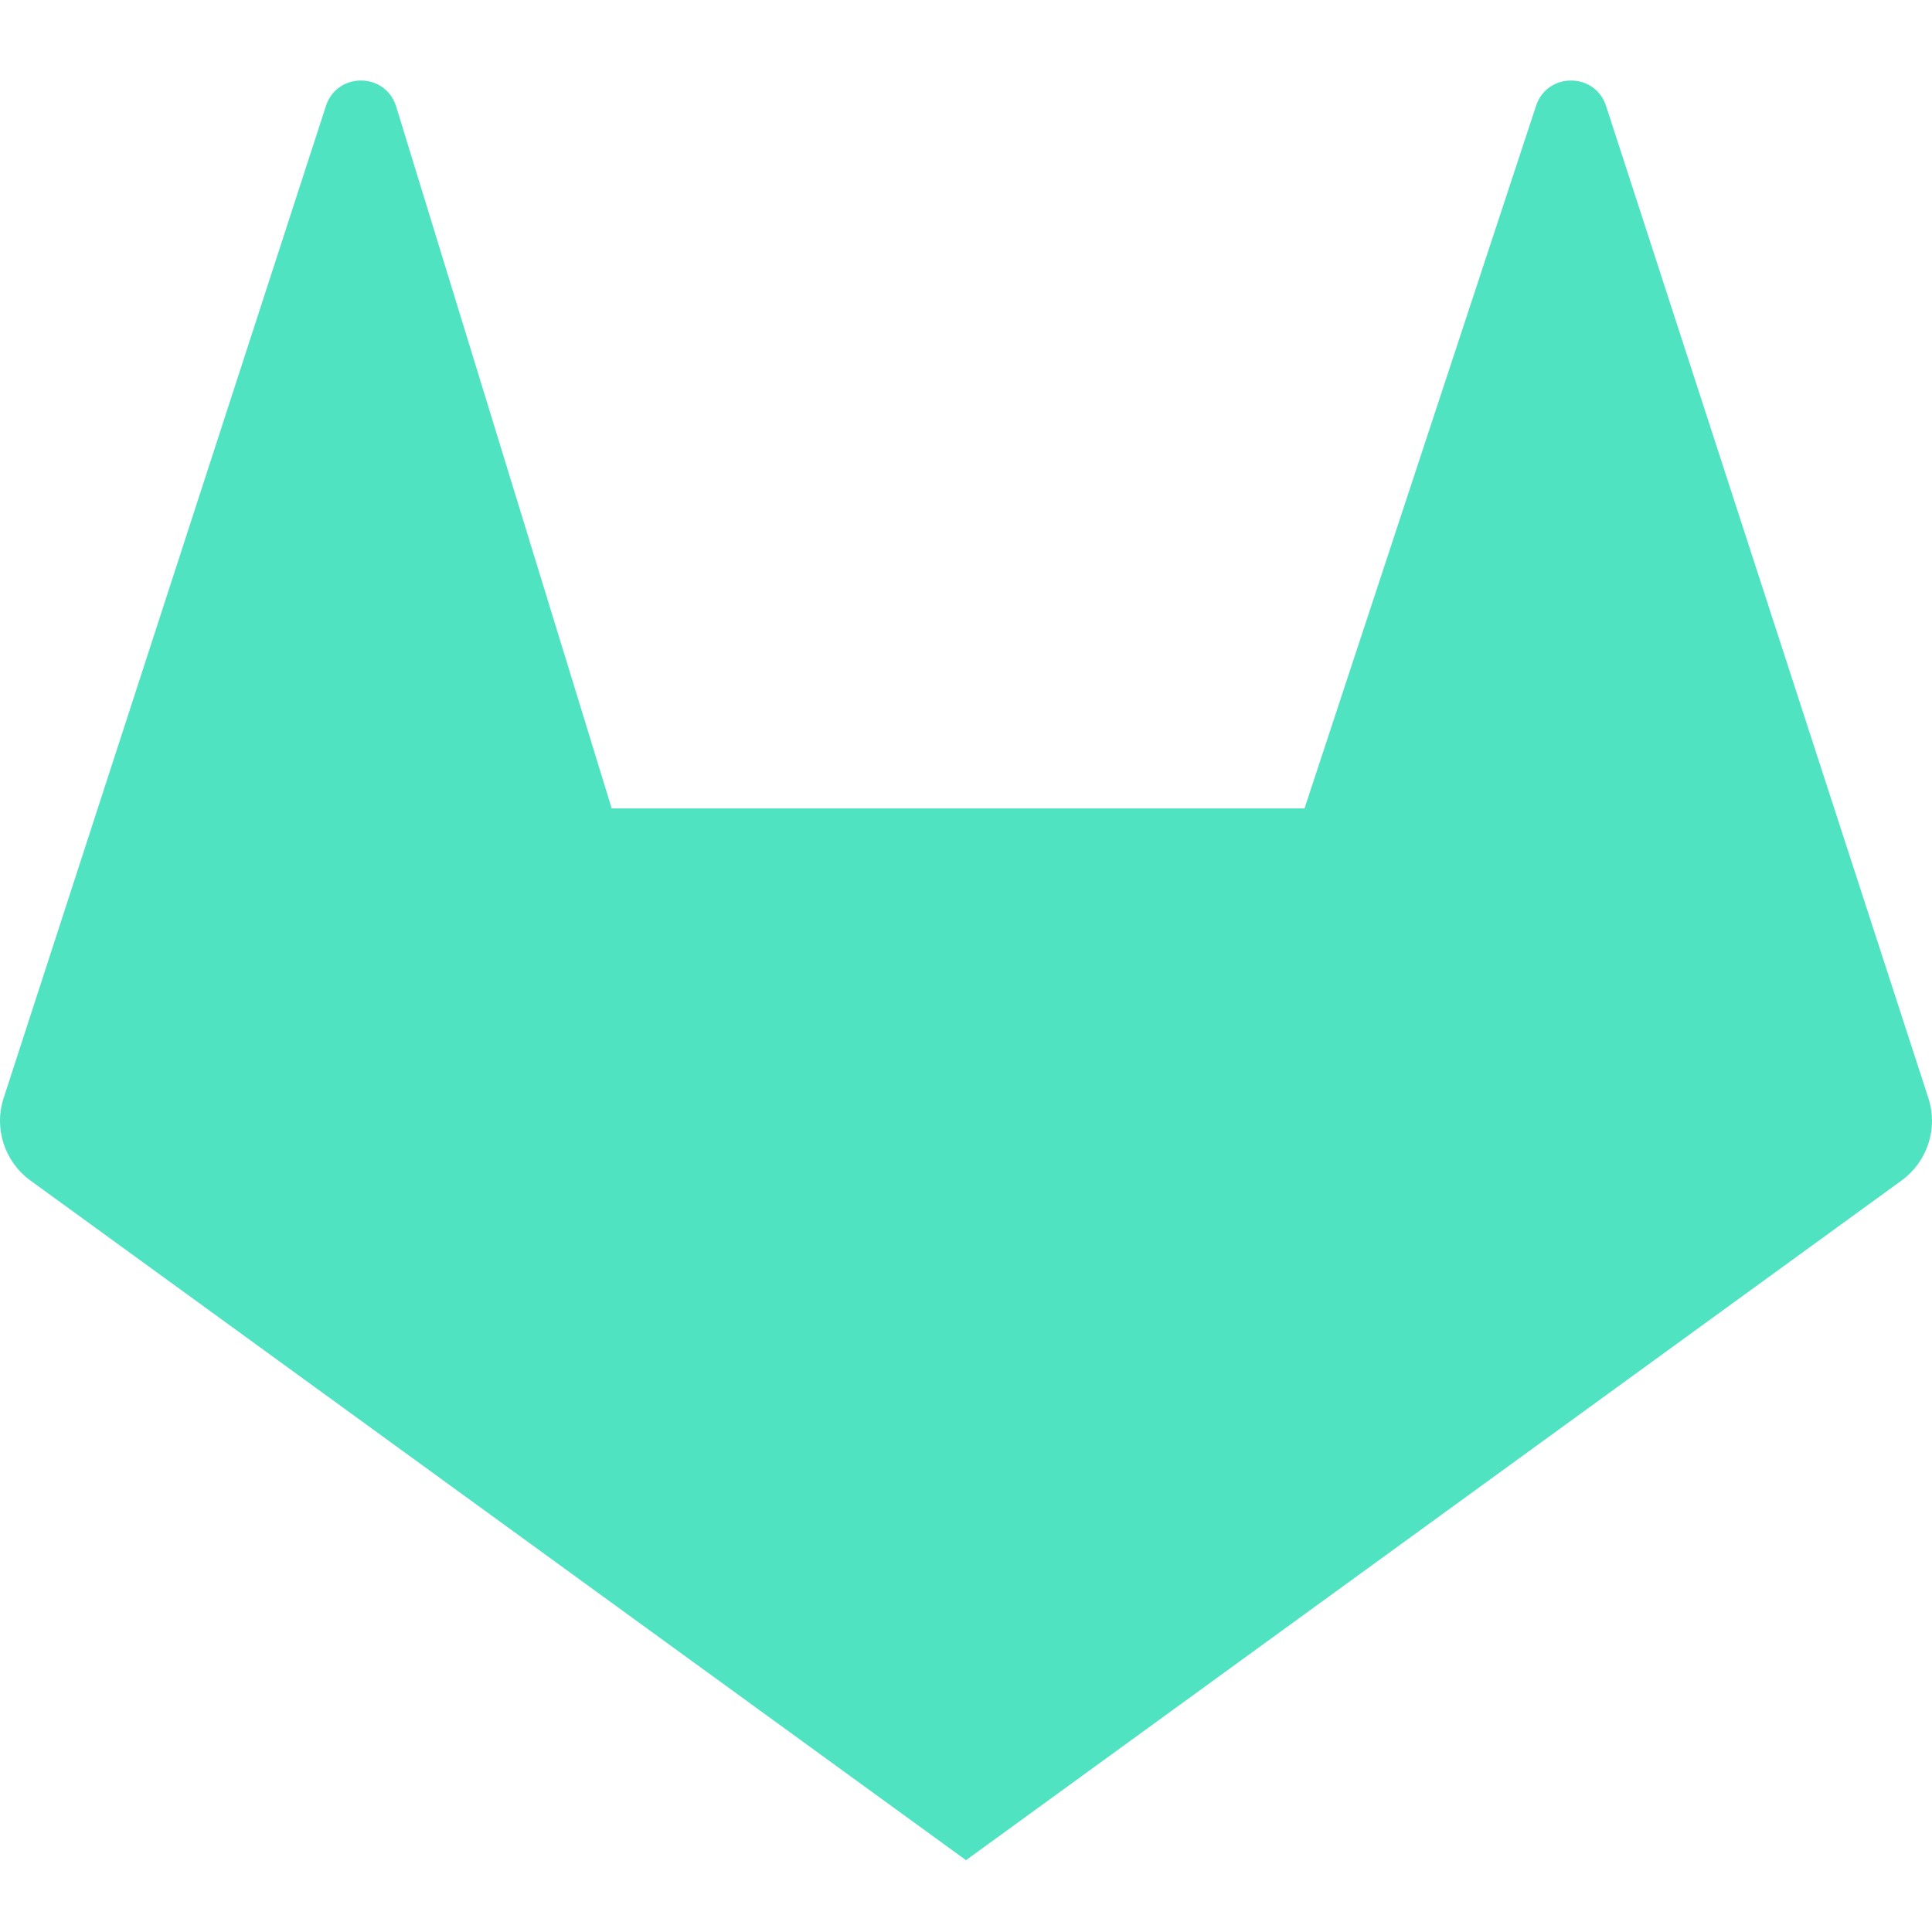
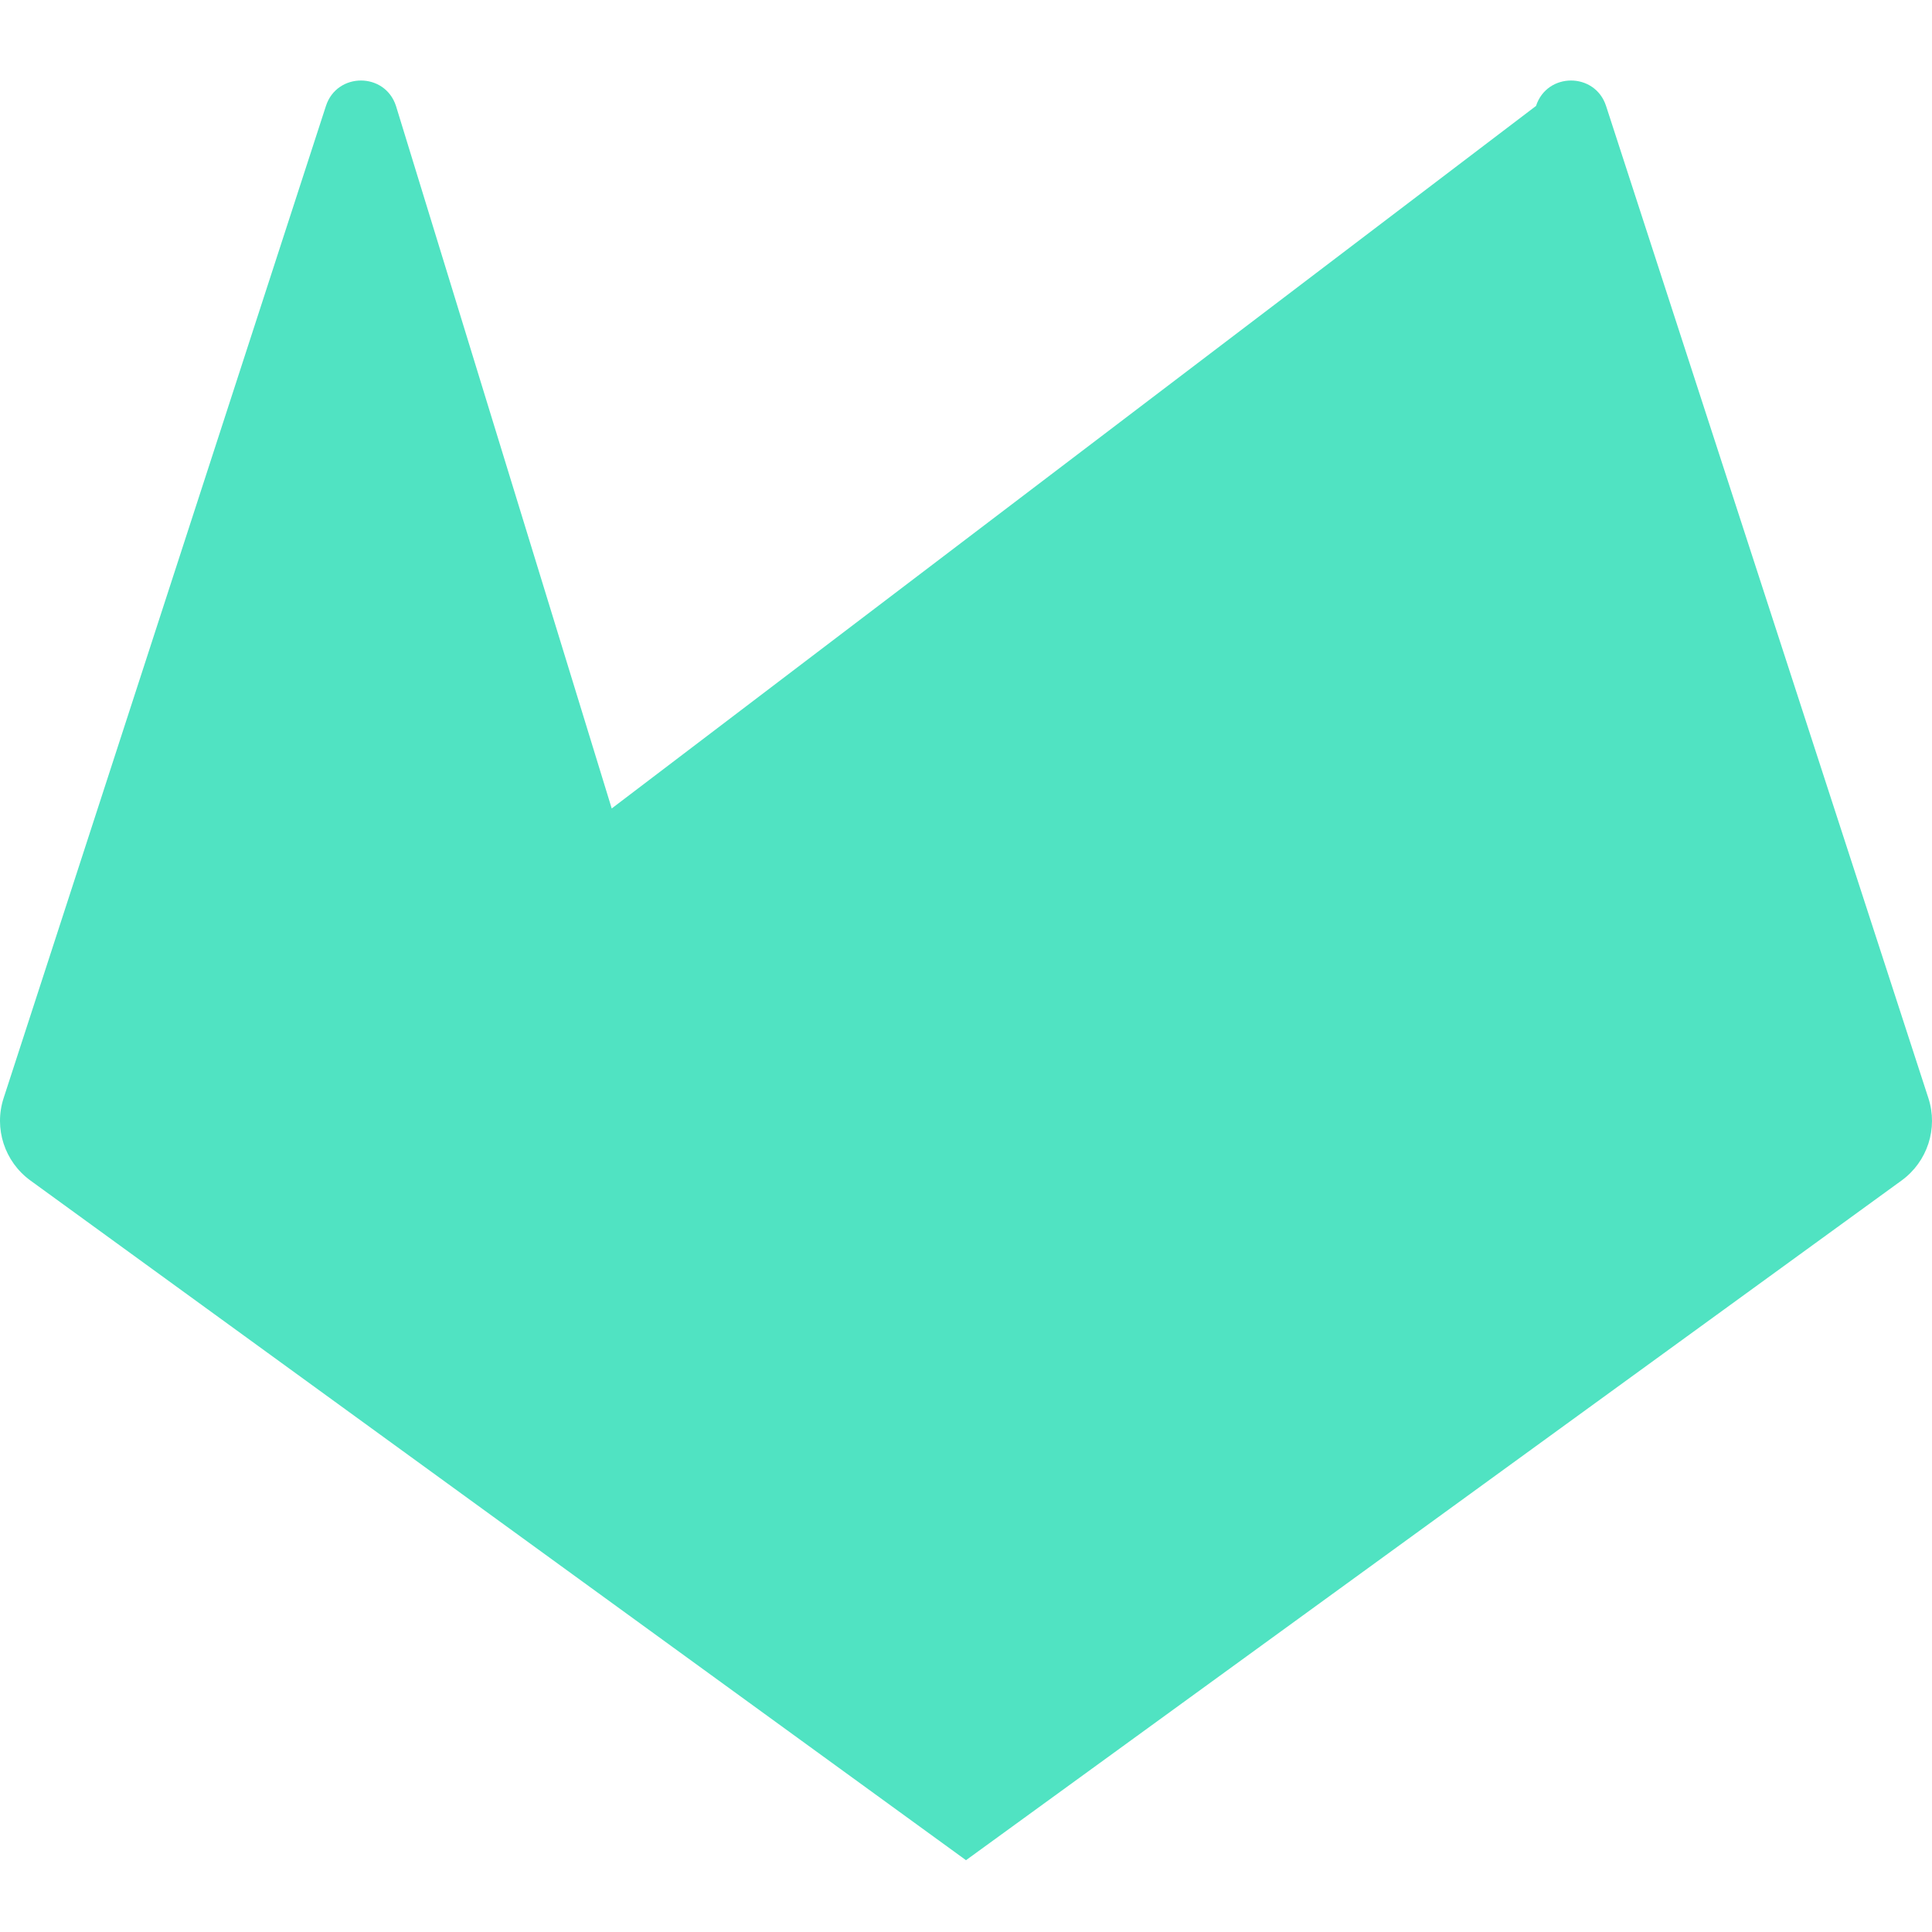
<svg xmlns="http://www.w3.org/2000/svg" width="24px" height="24px" viewBox="0 0 24 24" version="1.1">
  <title>gitlab-logo</title>
  <g id="gitlab-logo" stroke="none" stroke-width="1" fill="none" fill-rule="evenodd">
-     <path d="M23.955,10.467 L22.612,14.6 L19.951,22.792 C19.814,23.213 19.218,23.213 19.081,22.792 L16.205,14.065 L7.599,14.065 L4.919,22.792 C4.782,23.213 4.186,23.213 4.049,22.792 L1.388,14.6 L0.045,10.467 C-0.078,10.09 0.057,9.677 0.377,9.444 L12,1 L23.623,9.444 C23.943,9.677 24.078,10.09 23.955,10.467" fill="#50E3C2" transform="translate(12, 12.054) scale(1, -1) translate(-12, -12.054) " />
+     <path d="M23.955,10.467 L22.612,14.6 L19.951,22.792 C19.814,23.213 19.218,23.213 19.081,22.792 L7.599,14.065 L4.919,22.792 C4.782,23.213 4.186,23.213 4.049,22.792 L1.388,14.6 L0.045,10.467 C-0.078,10.09 0.057,9.677 0.377,9.444 L12,1 L23.623,9.444 C23.943,9.677 24.078,10.09 23.955,10.467" fill="#50E3C2" transform="translate(12, 12.054) scale(1, -1) translate(-12, -12.054) " />
  </g>
</svg>